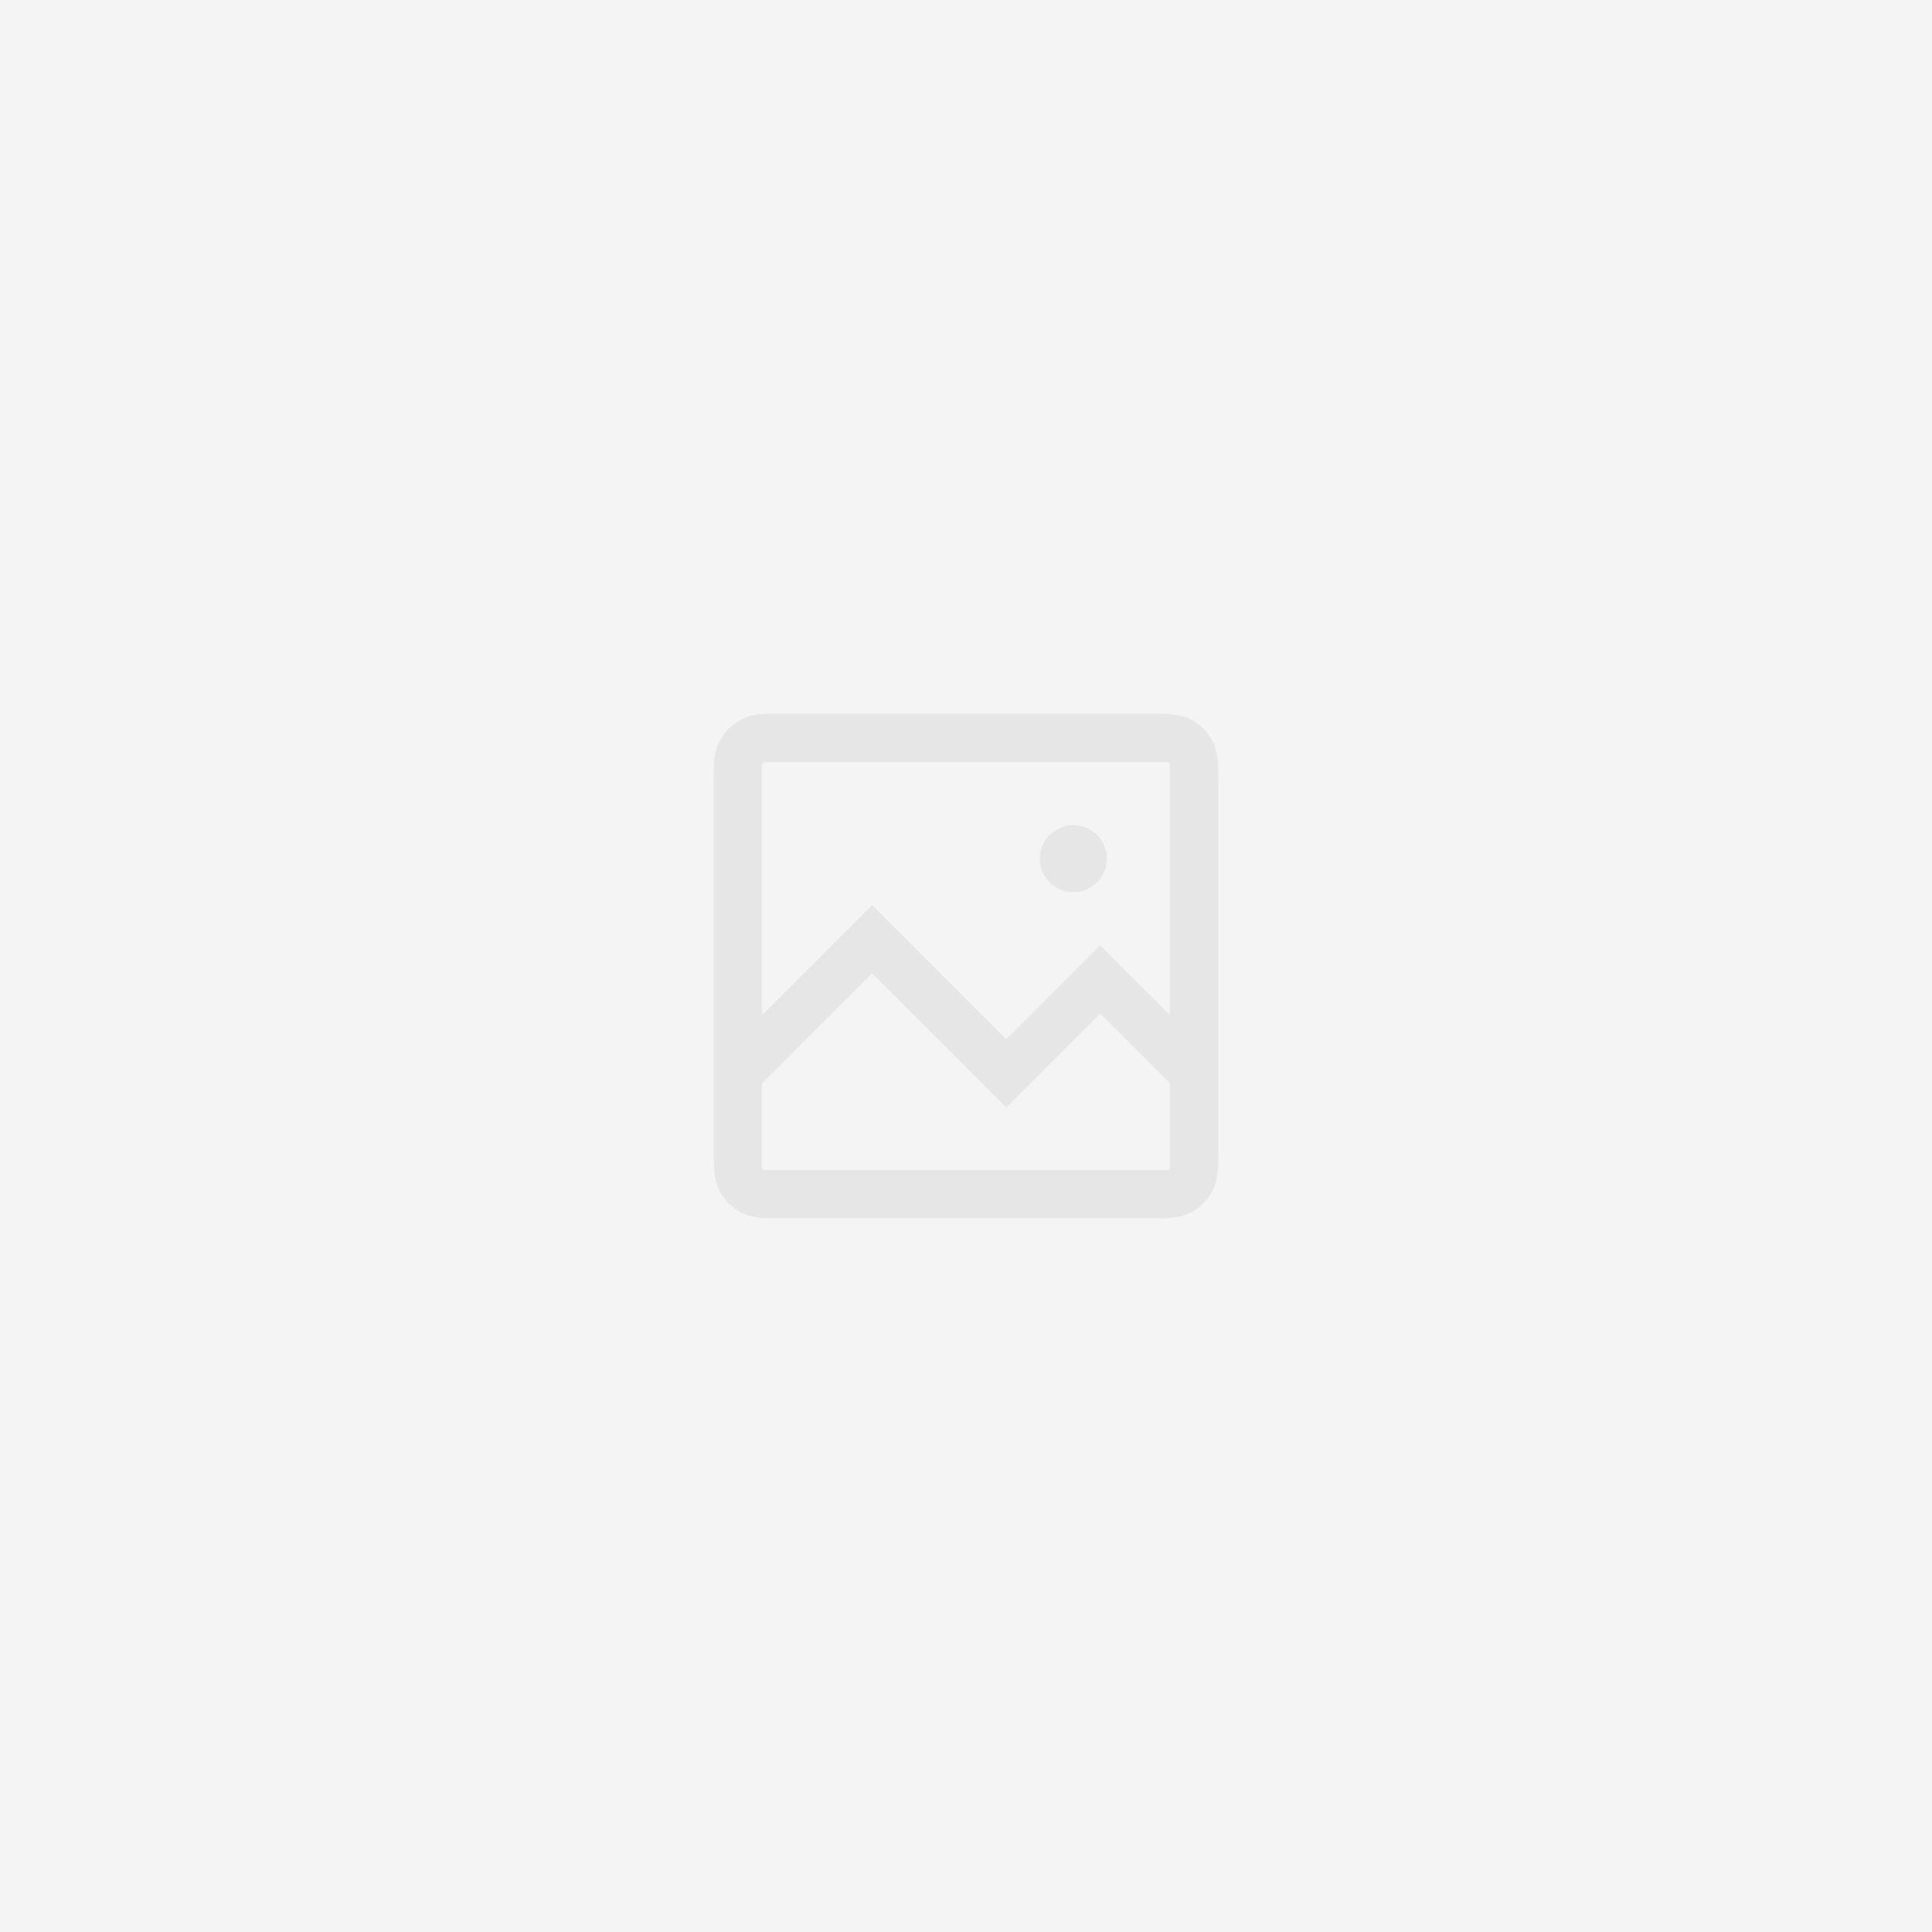
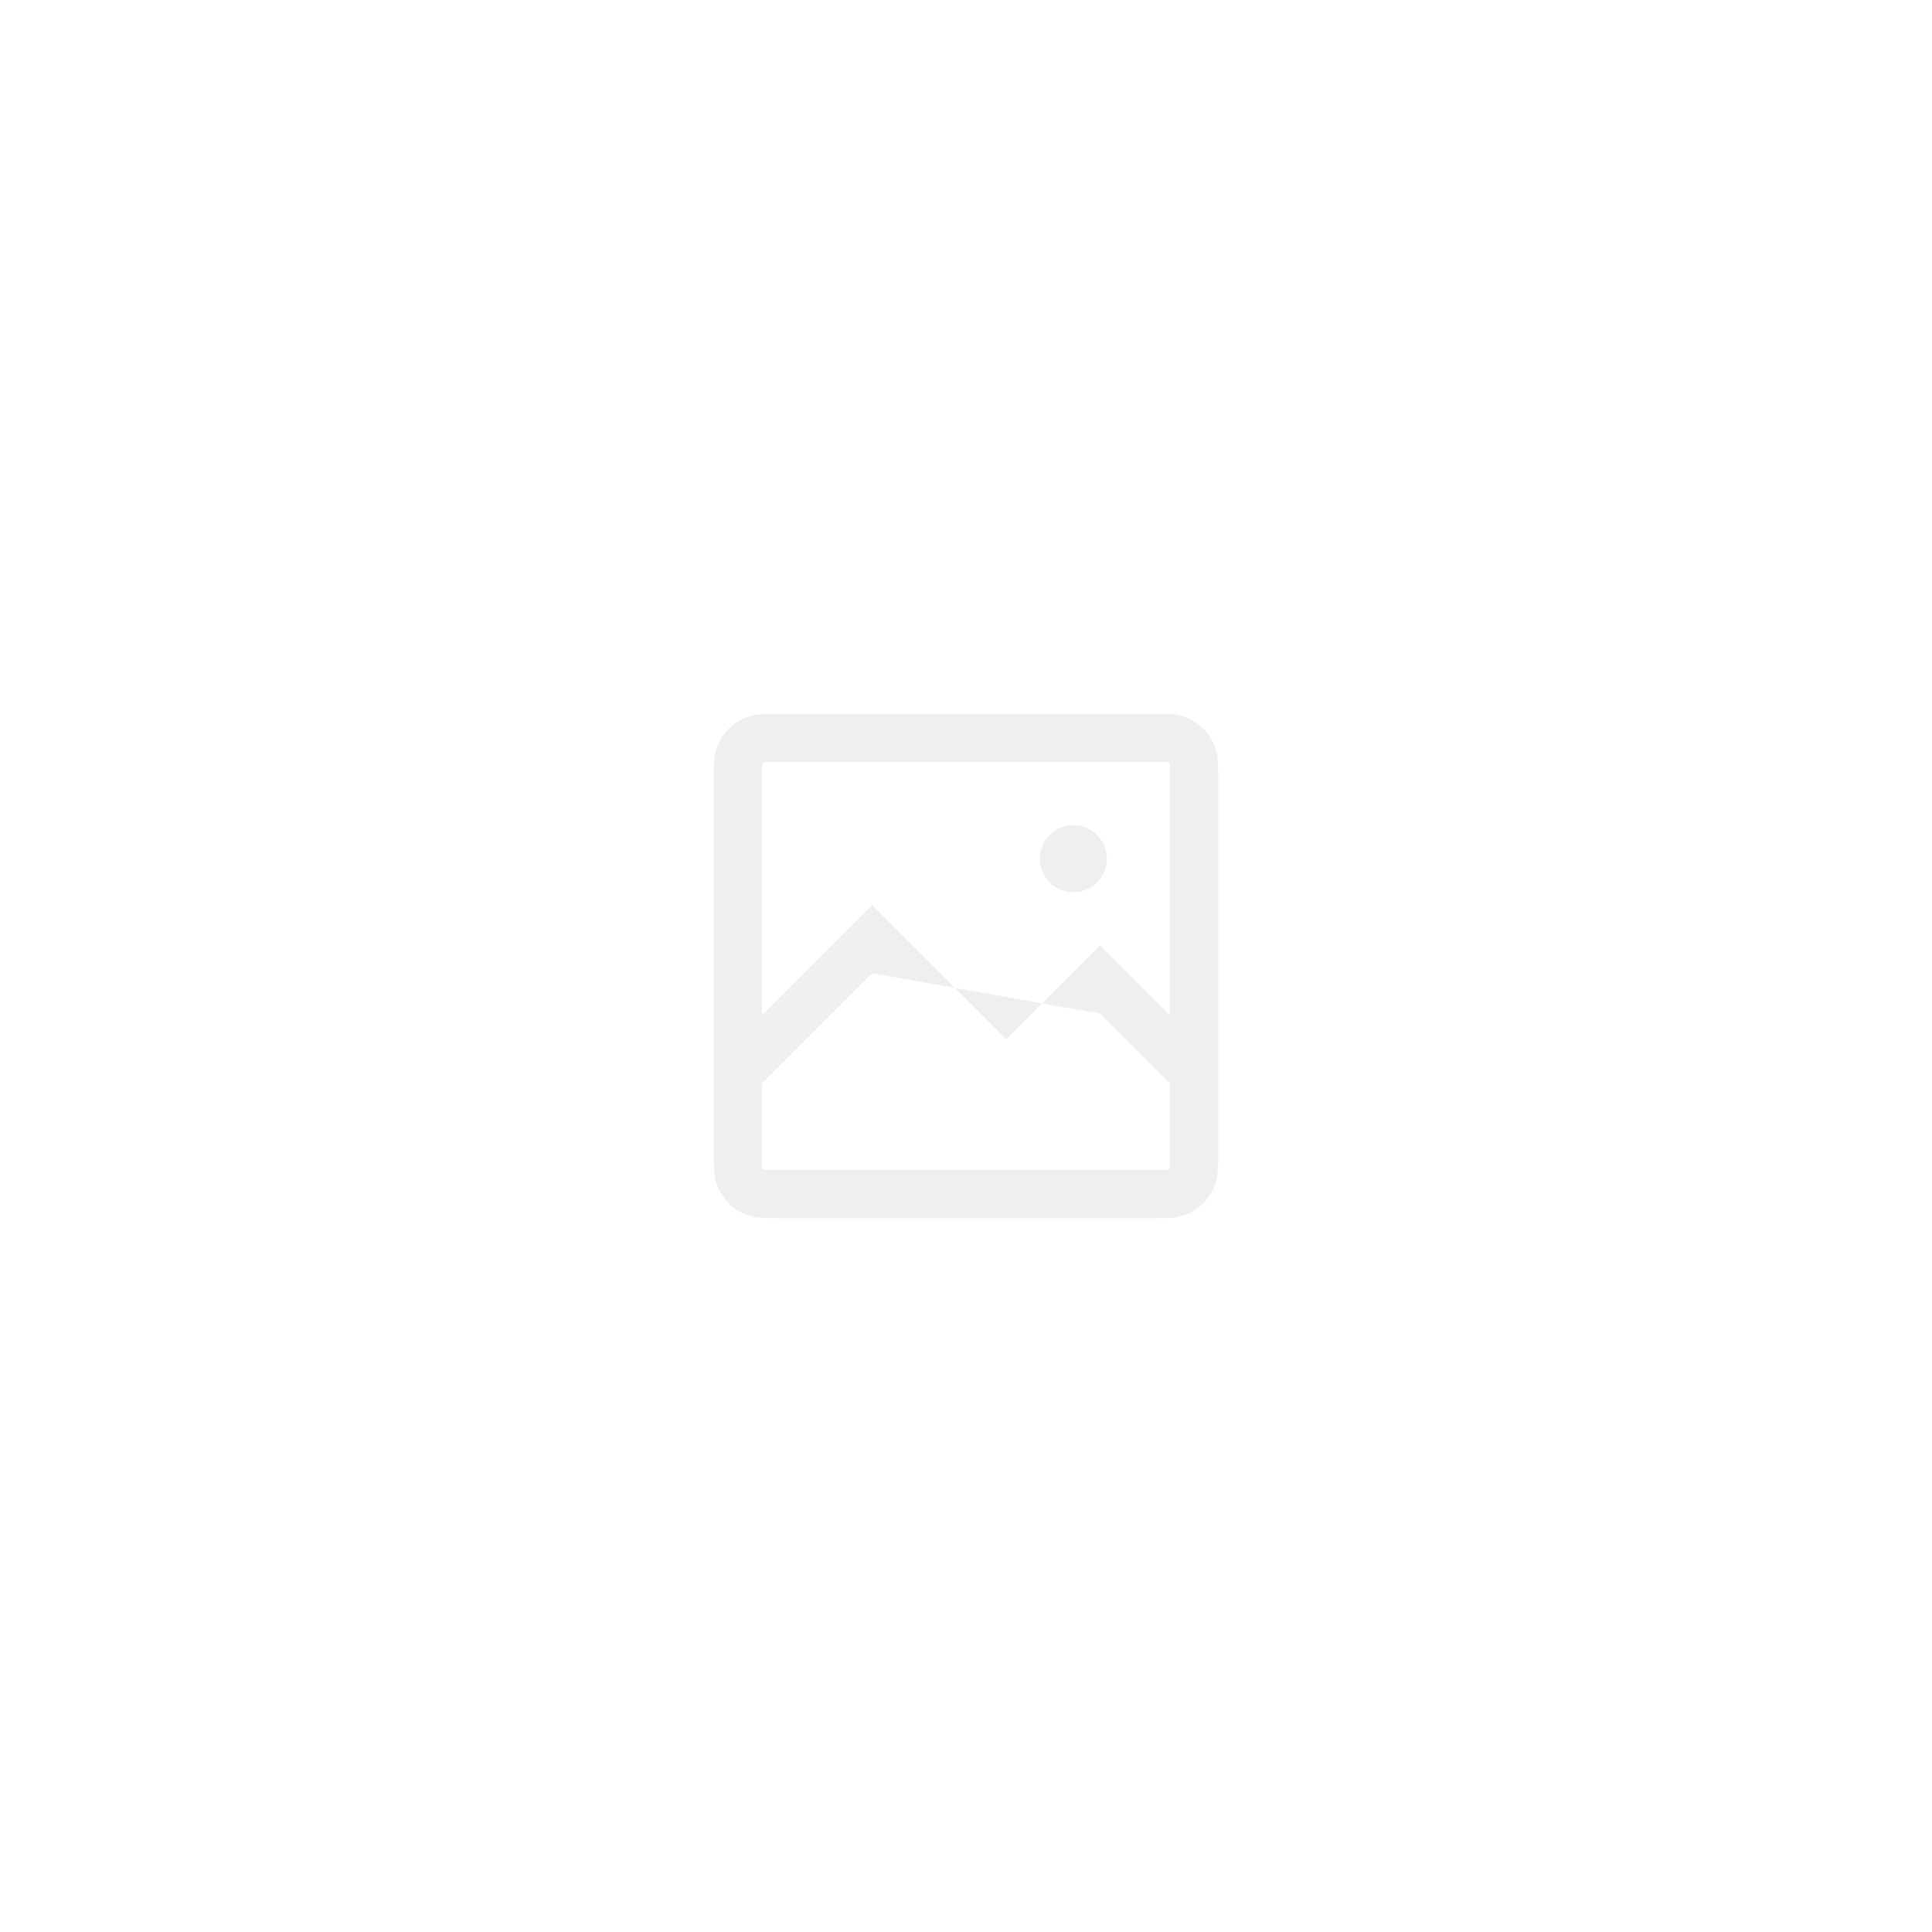
<svg xmlns="http://www.w3.org/2000/svg" viewBox="0 0 240 240" fill="none">
-   <rect width="240" height="240" fill="#CCCCCC" fill-opacity="0.2" />
-   <path fill-rule="evenodd" clip-rule="evenodd" d="M96.901 88.666C96.053 88.666 95.246 88.666 94.567 88.722C93.825 88.782 92.975 88.924 92.125 89.357C90.933 89.964 89.964 90.933 89.357 92.125C88.924 92.975 88.783 93.825 88.722 94.566C88.667 95.246 88.667 96.053 88.667 96.901V143.099C88.667 143.947 88.667 144.754 88.722 145.433C88.783 146.175 88.924 147.025 89.357 147.875C89.964 149.067 90.933 150.036 92.125 150.643C92.975 151.076 93.825 151.217 94.567 151.278C95.246 151.333 96.053 151.333 96.901 151.333H143.099C143.947 151.333 144.754 151.333 145.434 151.278C146.175 151.217 147.025 151.076 147.875 150.643C149.067 150.036 150.036 149.067 150.643 147.875C151.076 147.025 151.217 146.175 151.278 145.433C151.334 144.754 151.333 143.947 151.333 143.099V96.901C151.333 96.053 151.334 95.246 151.278 94.566C151.217 93.825 151.076 92.975 150.643 92.125C150.036 90.933 149.067 89.964 147.875 89.357C147.025 88.924 146.175 88.782 145.434 88.722C144.754 88.666 143.947 88.666 143.099 88.666H96.901ZM94.667 95C94.667 94.816 94.816 94.666 95 94.666H145C145.184 94.666 145.333 94.816 145.333 95V126.092L136.666 117.425L125 129.092L108.333 112.425L94.667 126.091V95ZM94.667 134.577V145C94.667 145.184 94.816 145.333 95 145.333H145C145.184 145.333 145.333 145.184 145.333 145V134.578L136.666 125.91L125 137.577L108.333 120.91L94.667 134.577ZM137.5 106.668C137.5 108.969 135.634 110.834 133.333 110.834C131.032 110.834 129.166 108.969 129.166 106.668C129.166 104.367 131.032 102.501 133.333 102.501C135.634 102.501 137.5 104.367 137.5 106.668Z" fill="#B2B2B2" fill-opacity="0.2" />
+   <path fill-rule="evenodd" clip-rule="evenodd" d="M96.901 88.666C96.053 88.666 95.246 88.666 94.567 88.722C93.825 88.782 92.975 88.924 92.125 89.357C90.933 89.964 89.964 90.933 89.357 92.125C88.924 92.975 88.783 93.825 88.722 94.566C88.667 95.246 88.667 96.053 88.667 96.901V143.099C88.667 143.947 88.667 144.754 88.722 145.433C88.783 146.175 88.924 147.025 89.357 147.875C89.964 149.067 90.933 150.036 92.125 150.643C92.975 151.076 93.825 151.217 94.567 151.278C95.246 151.333 96.053 151.333 96.901 151.333H143.099C143.947 151.333 144.754 151.333 145.434 151.278C146.175 151.217 147.025 151.076 147.875 150.643C149.067 150.036 150.036 149.067 150.643 147.875C151.076 147.025 151.217 146.175 151.278 145.433C151.334 144.754 151.333 143.947 151.333 143.099V96.901C151.333 96.053 151.334 95.246 151.278 94.566C151.217 93.825 151.076 92.975 150.643 92.125C150.036 90.933 149.067 89.964 147.875 89.357C147.025 88.924 146.175 88.782 145.434 88.722C144.754 88.666 143.947 88.666 143.099 88.666H96.901ZM94.667 95C94.667 94.816 94.816 94.666 95 94.666H145C145.184 94.666 145.333 94.816 145.333 95V126.092L136.666 117.425L125 129.092L108.333 112.425L94.667 126.091V95ZM94.667 134.577V145C94.667 145.184 94.816 145.333 95 145.333H145C145.184 145.333 145.333 145.184 145.333 145V134.578L136.666 125.91L108.333 120.91L94.667 134.577ZM137.5 106.668C137.5 108.969 135.634 110.834 133.333 110.834C131.032 110.834 129.166 108.969 129.166 106.668C129.166 104.367 131.032 102.501 133.333 102.501C135.634 102.501 137.5 104.367 137.5 106.668Z" fill="#B2B2B2" fill-opacity="0.2" />
</svg>